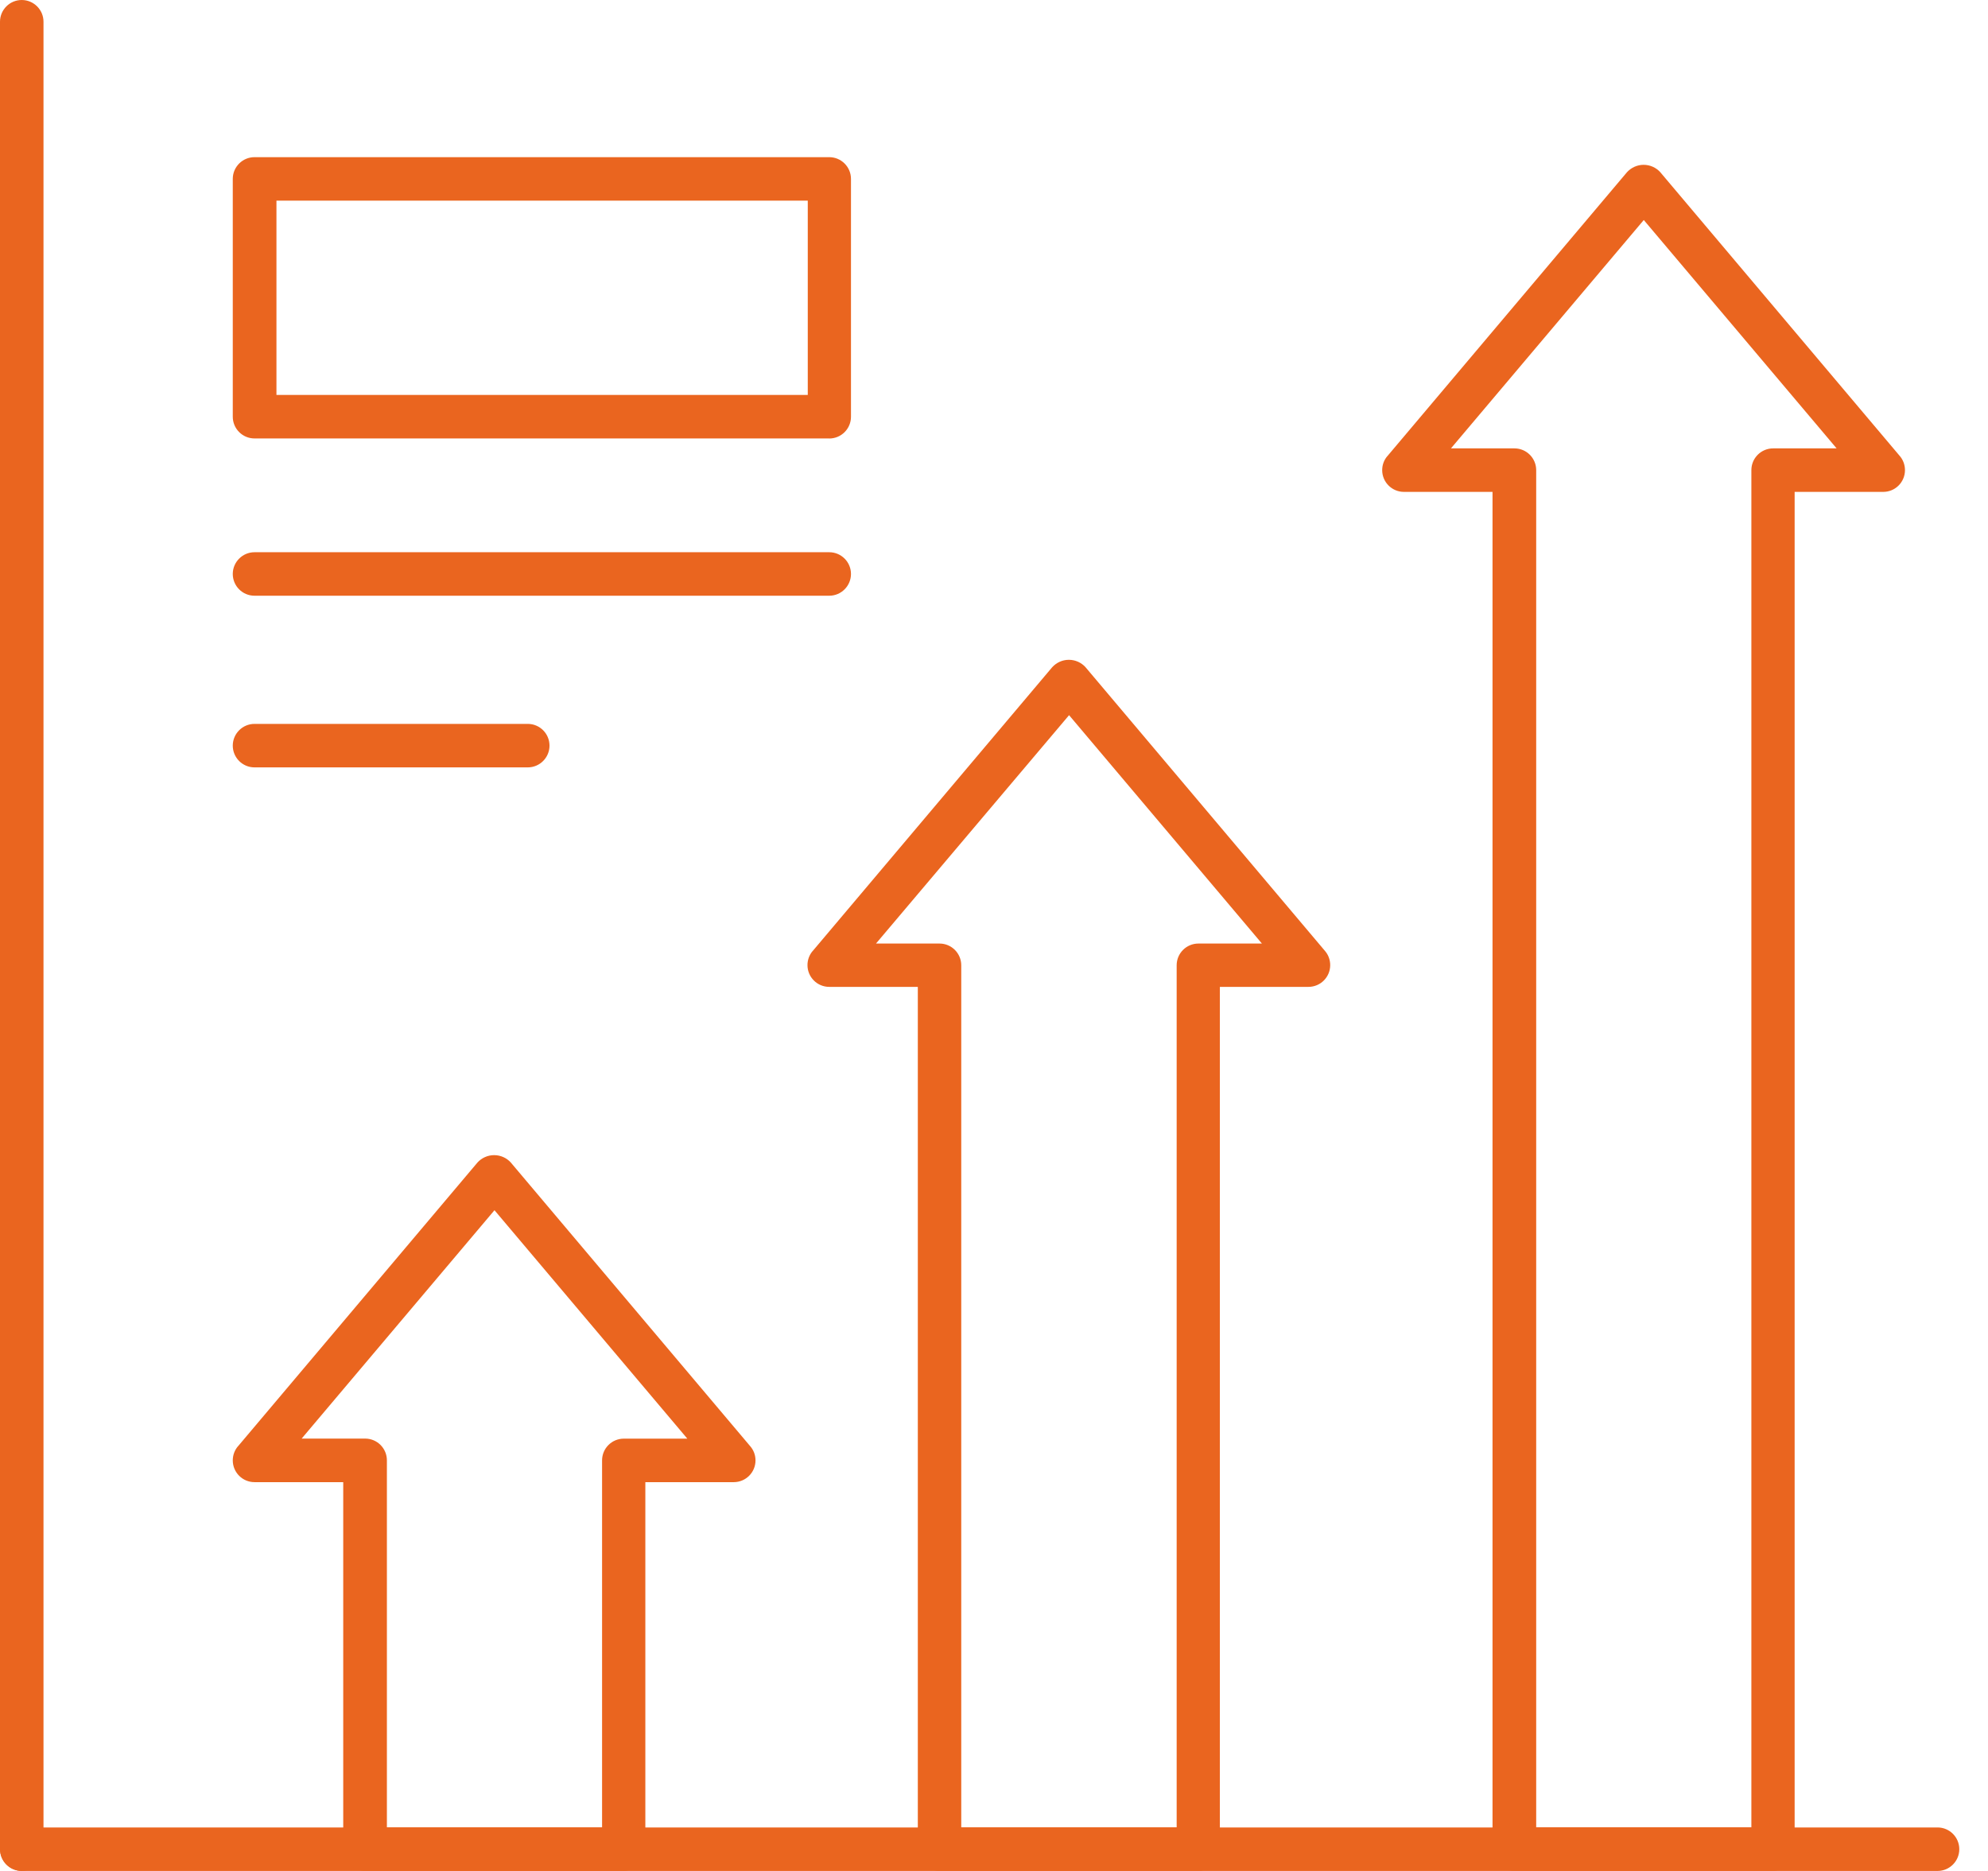
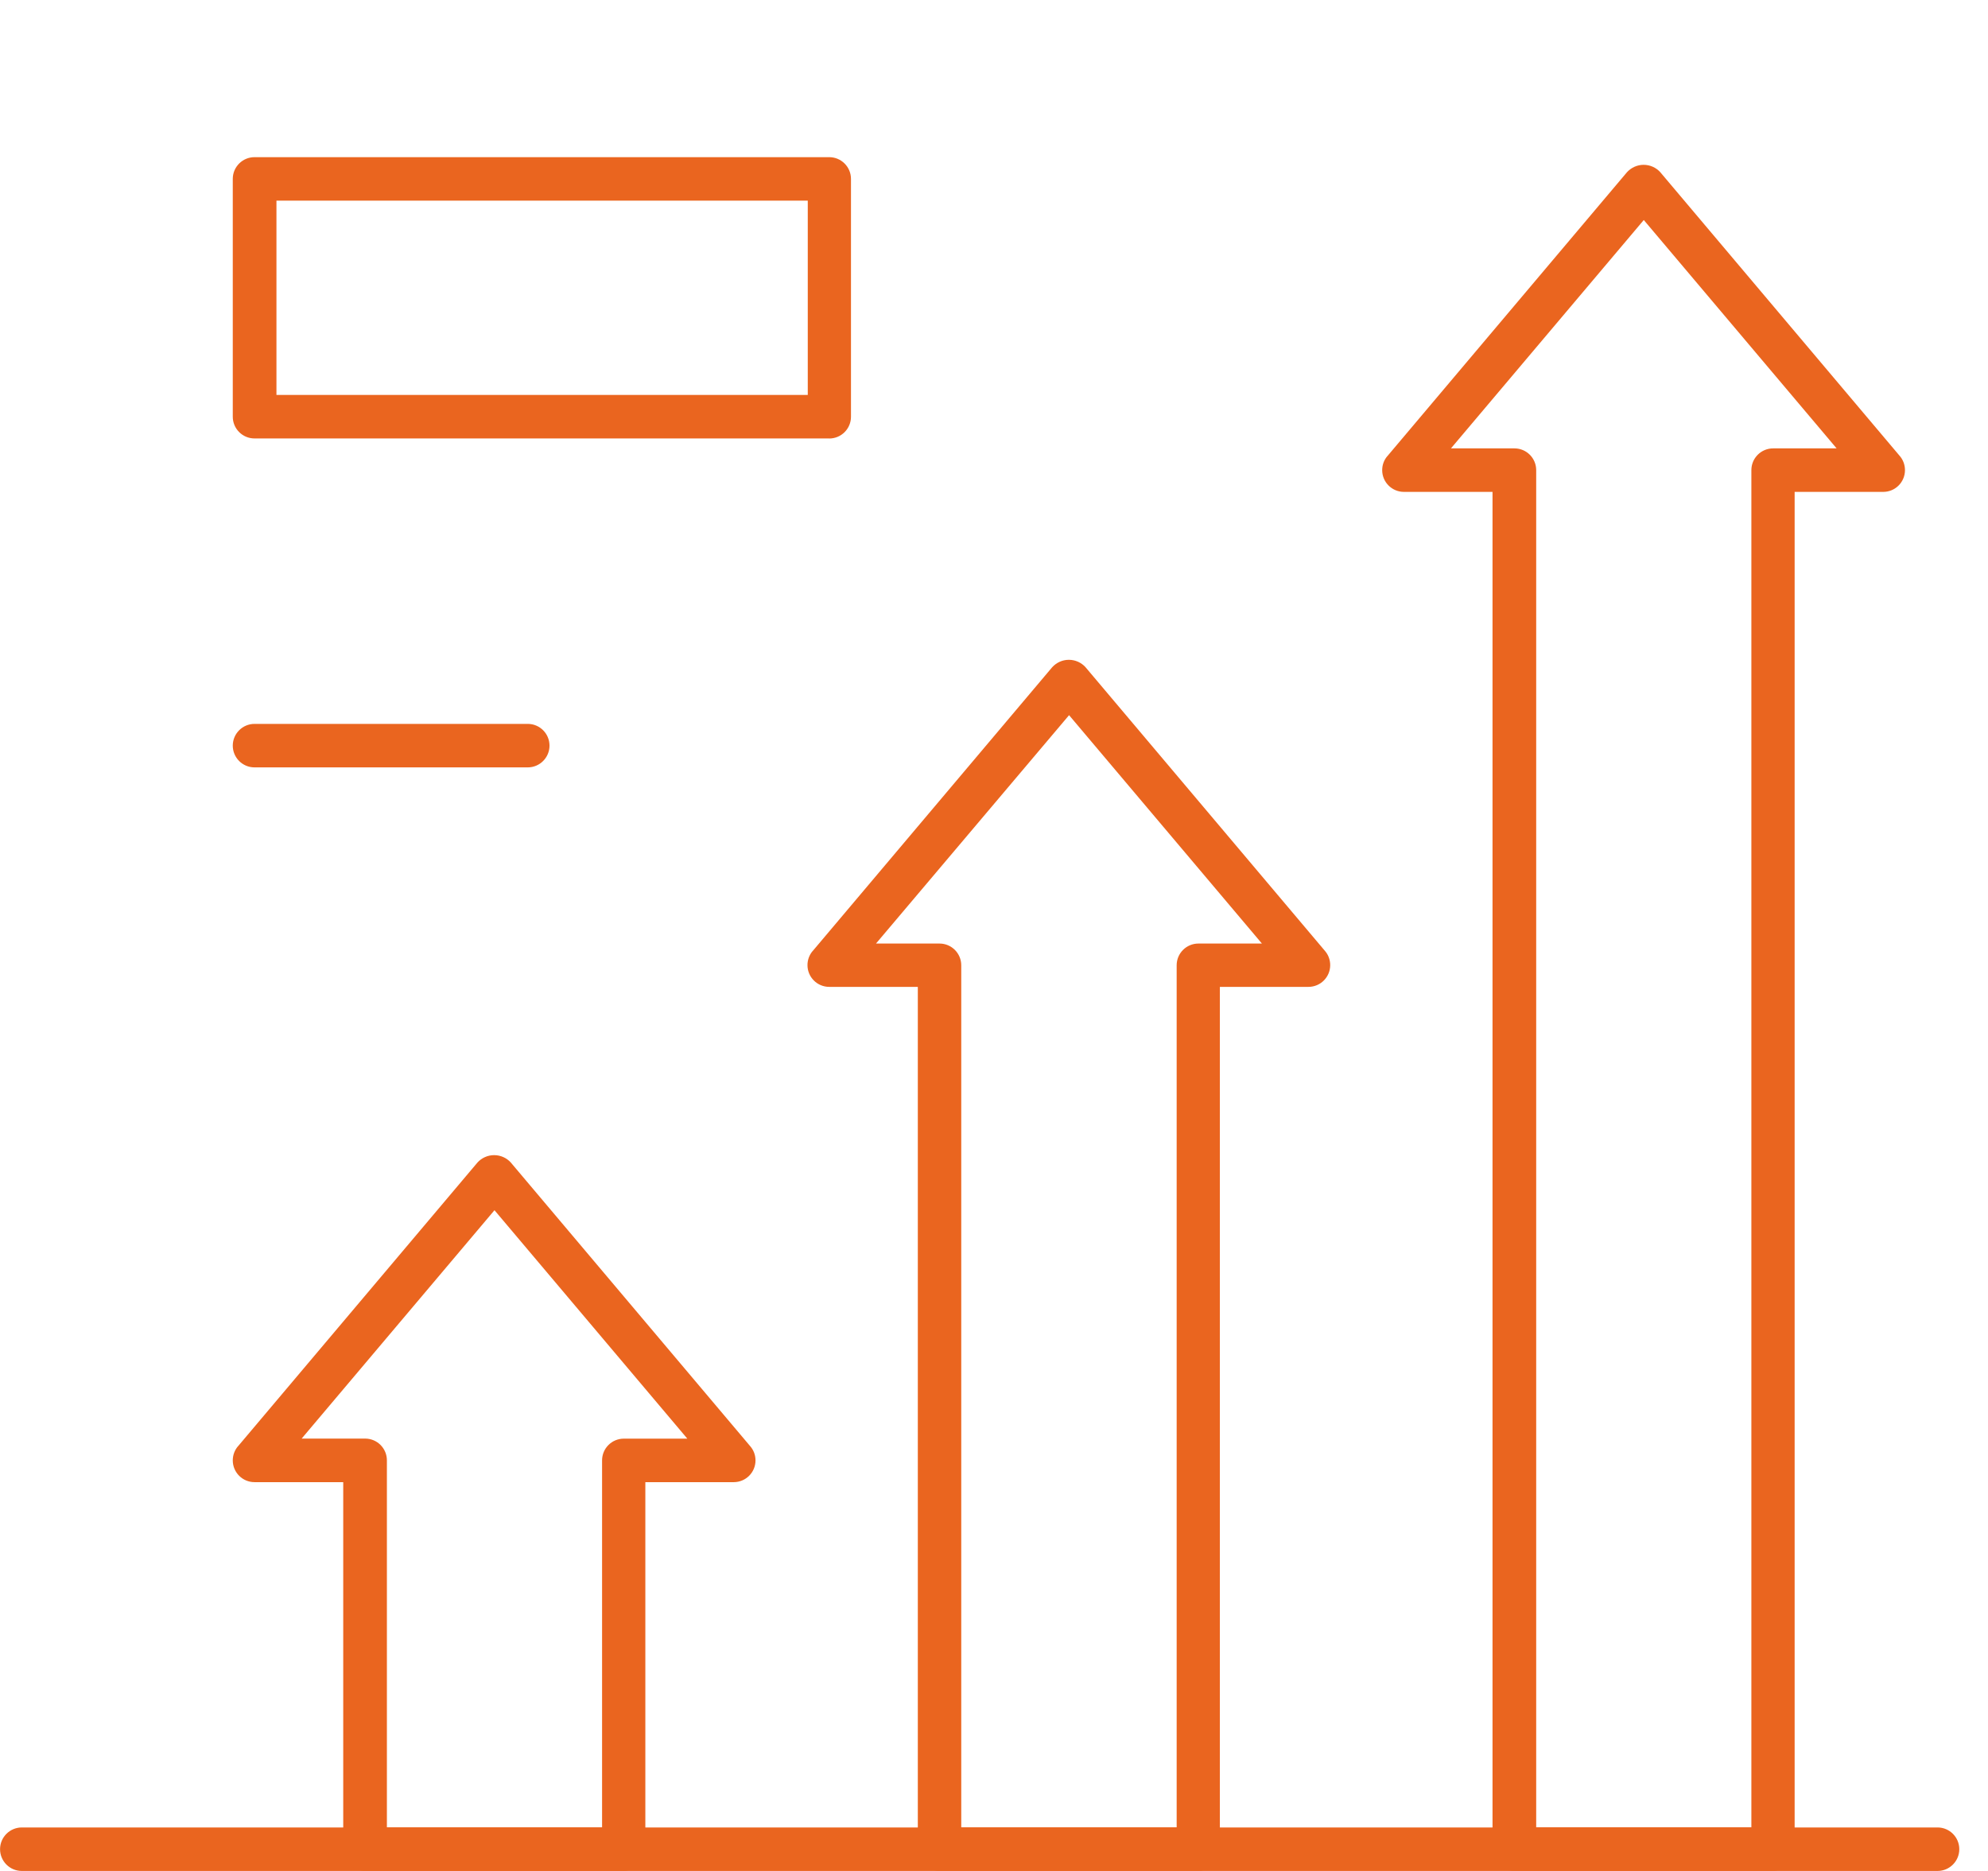
<svg xmlns="http://www.w3.org/2000/svg" version="1.1" width="34" height="32" viewBox="0 0 34 32">
  <title>arrow-chart-8379-1</title>
-   <path fill="#ea651f" d="M0.372 31.999c0 0 0 0 0 0-0.205 0-0.372-0.166-0.372-0.372v-31.255c0-0.206 0.167-0.372 0.372-0.372s0.372 0.167 0.372 0.372v0 31.255c-0 0.205-0.167 0.372-0.372 0.372 0 0 0 0 0 0v0z" />
  <path fill="#ea651f" d="M33.137 32h-32.764c-0.206 0-0.372-0.167-0.372-0.372s0.167-0.372 0.372-0.372h32.764c0.206 0 0.372 0.167 0.372 0.372s-0.167 0.372-0.372 0.372v0z" />
  <path fill="#ea651f" d="M10.667 31.999h-4.425c-0.206 0-0.372-0.167-0.372-0.372v0-6.277h-1.517c-0.206-0-0.372-0.167-0.372-0.372 0-0.092 0.033-0.176 0.088-0.241l-0 0.001 4.098-4.856c0.071-0.077 0.172-0.125 0.284-0.125s0.214 0.048 0.284 0.125l0 0 4.098 4.856c0.055 0.064 0.088 0.148 0.088 0.24 0 0.206-0.167 0.372-0.372 0.372h-1.512v6.277c-0.001 0.205-0.166 0.37-0.37 0.372h-0zM6.615 31.255h3.682v-6.277c0-0.206 0.167-0.372 0.372-0.372h1.086l-3.298-3.907-3.298 3.906h1.086c0.206 0 0.372 0.167 0.372 0.372v0 6.278z" />
  <path fill="#ea651f" d="M20.494 31.999h-4.425c-0.206 0-0.372-0.167-0.372-0.372v0-14.748h-1.515c-0.206-0-0.372-0.167-0.372-0.372 0-0.092 0.033-0.176 0.088-0.241l-0 0.001 4.098-4.856c0.071-0.077 0.172-0.126 0.284-0.126s0.214 0.048 0.284 0.125l0 0 4.098 4.856c0.055 0.064 0.088 0.149 0.088 0.241 0 0.205-0.166 0.372-0.372 0.372-0 0-0 0-0 0h-1.515v14.748c-0 0.204-0.165 0.37-0.369 0.372h-0zM16.442 31.255h3.682v-14.745c0-0.206 0.167-0.372 0.372-0.372v0h1.086l-3.298-3.906-3.302 3.906h1.086c0.206 0 0.372 0.167 0.372 0.372v0 14.743z" />
  <path fill="#ea651f" d="M30.324 31.999h-4.425c-0 0-0 0-0.001 0-0.205 0-0.372-0.166-0.372-0.372 0-0 0-0 0-0.001v0-23.213h-1.515c-0 0-0 0-0 0-0.205 0-0.372-0.166-0.372-0.372 0-0.092 0.033-0.176 0.089-0.241l-0 0.001 4.098-4.856c0.071-0.077 0.172-0.126 0.284-0.126s0.214 0.048 0.284 0.125l0 0 4.098 4.856c0.055 0.064 0.088 0.149 0.088 0.241 0 0.205-0.166 0.372-0.372 0.372-0 0-0 0-0 0h-1.515v23.214c-0.001 0.204-0.166 0.369-0.369 0.371h-0zM26.271 31.254h3.682v-23.213c0-0.206 0.167-0.372 0.372-0.372v0h1.086l-3.298-3.906-3.298 3.906h1.086c0.206 0 0.372 0.167 0.372 0.372v0 23.214z" />
  <path fill="#ea651f" d="M14.182 7.499h-9.829c-0.206 0-0.372-0.167-0.372-0.372v-4.067c0-0.206 0.167-0.372 0.372-0.372v0h9.829c0.206 0 0.372 0.167 0.372 0.372v0 4.067c0 0 0 0 0 0.001 0 0.205-0.166 0.372-0.372 0.372-0 0-0 0-0.001 0h0zM4.728 6.755h9.087v-3.323h-9.087z" />
-   <path fill="#ea651f" d="M14.182 10.189h-9.829c-0.206 0-0.372-0.167-0.372-0.372s0.167-0.372 0.372-0.372h9.829c0.206 0 0.372 0.167 0.372 0.372s-0.167 0.372-0.372 0.372v0z" />
  <path fill="#ea651f" d="M9.026 13.125h-4.673c-0.206 0-0.372-0.167-0.372-0.372s0.167-0.372 0.372-0.372h4.673c0.206 0 0.372 0.167 0.372 0.372s-0.167 0.372-0.372 0.372v0z" />
</svg>